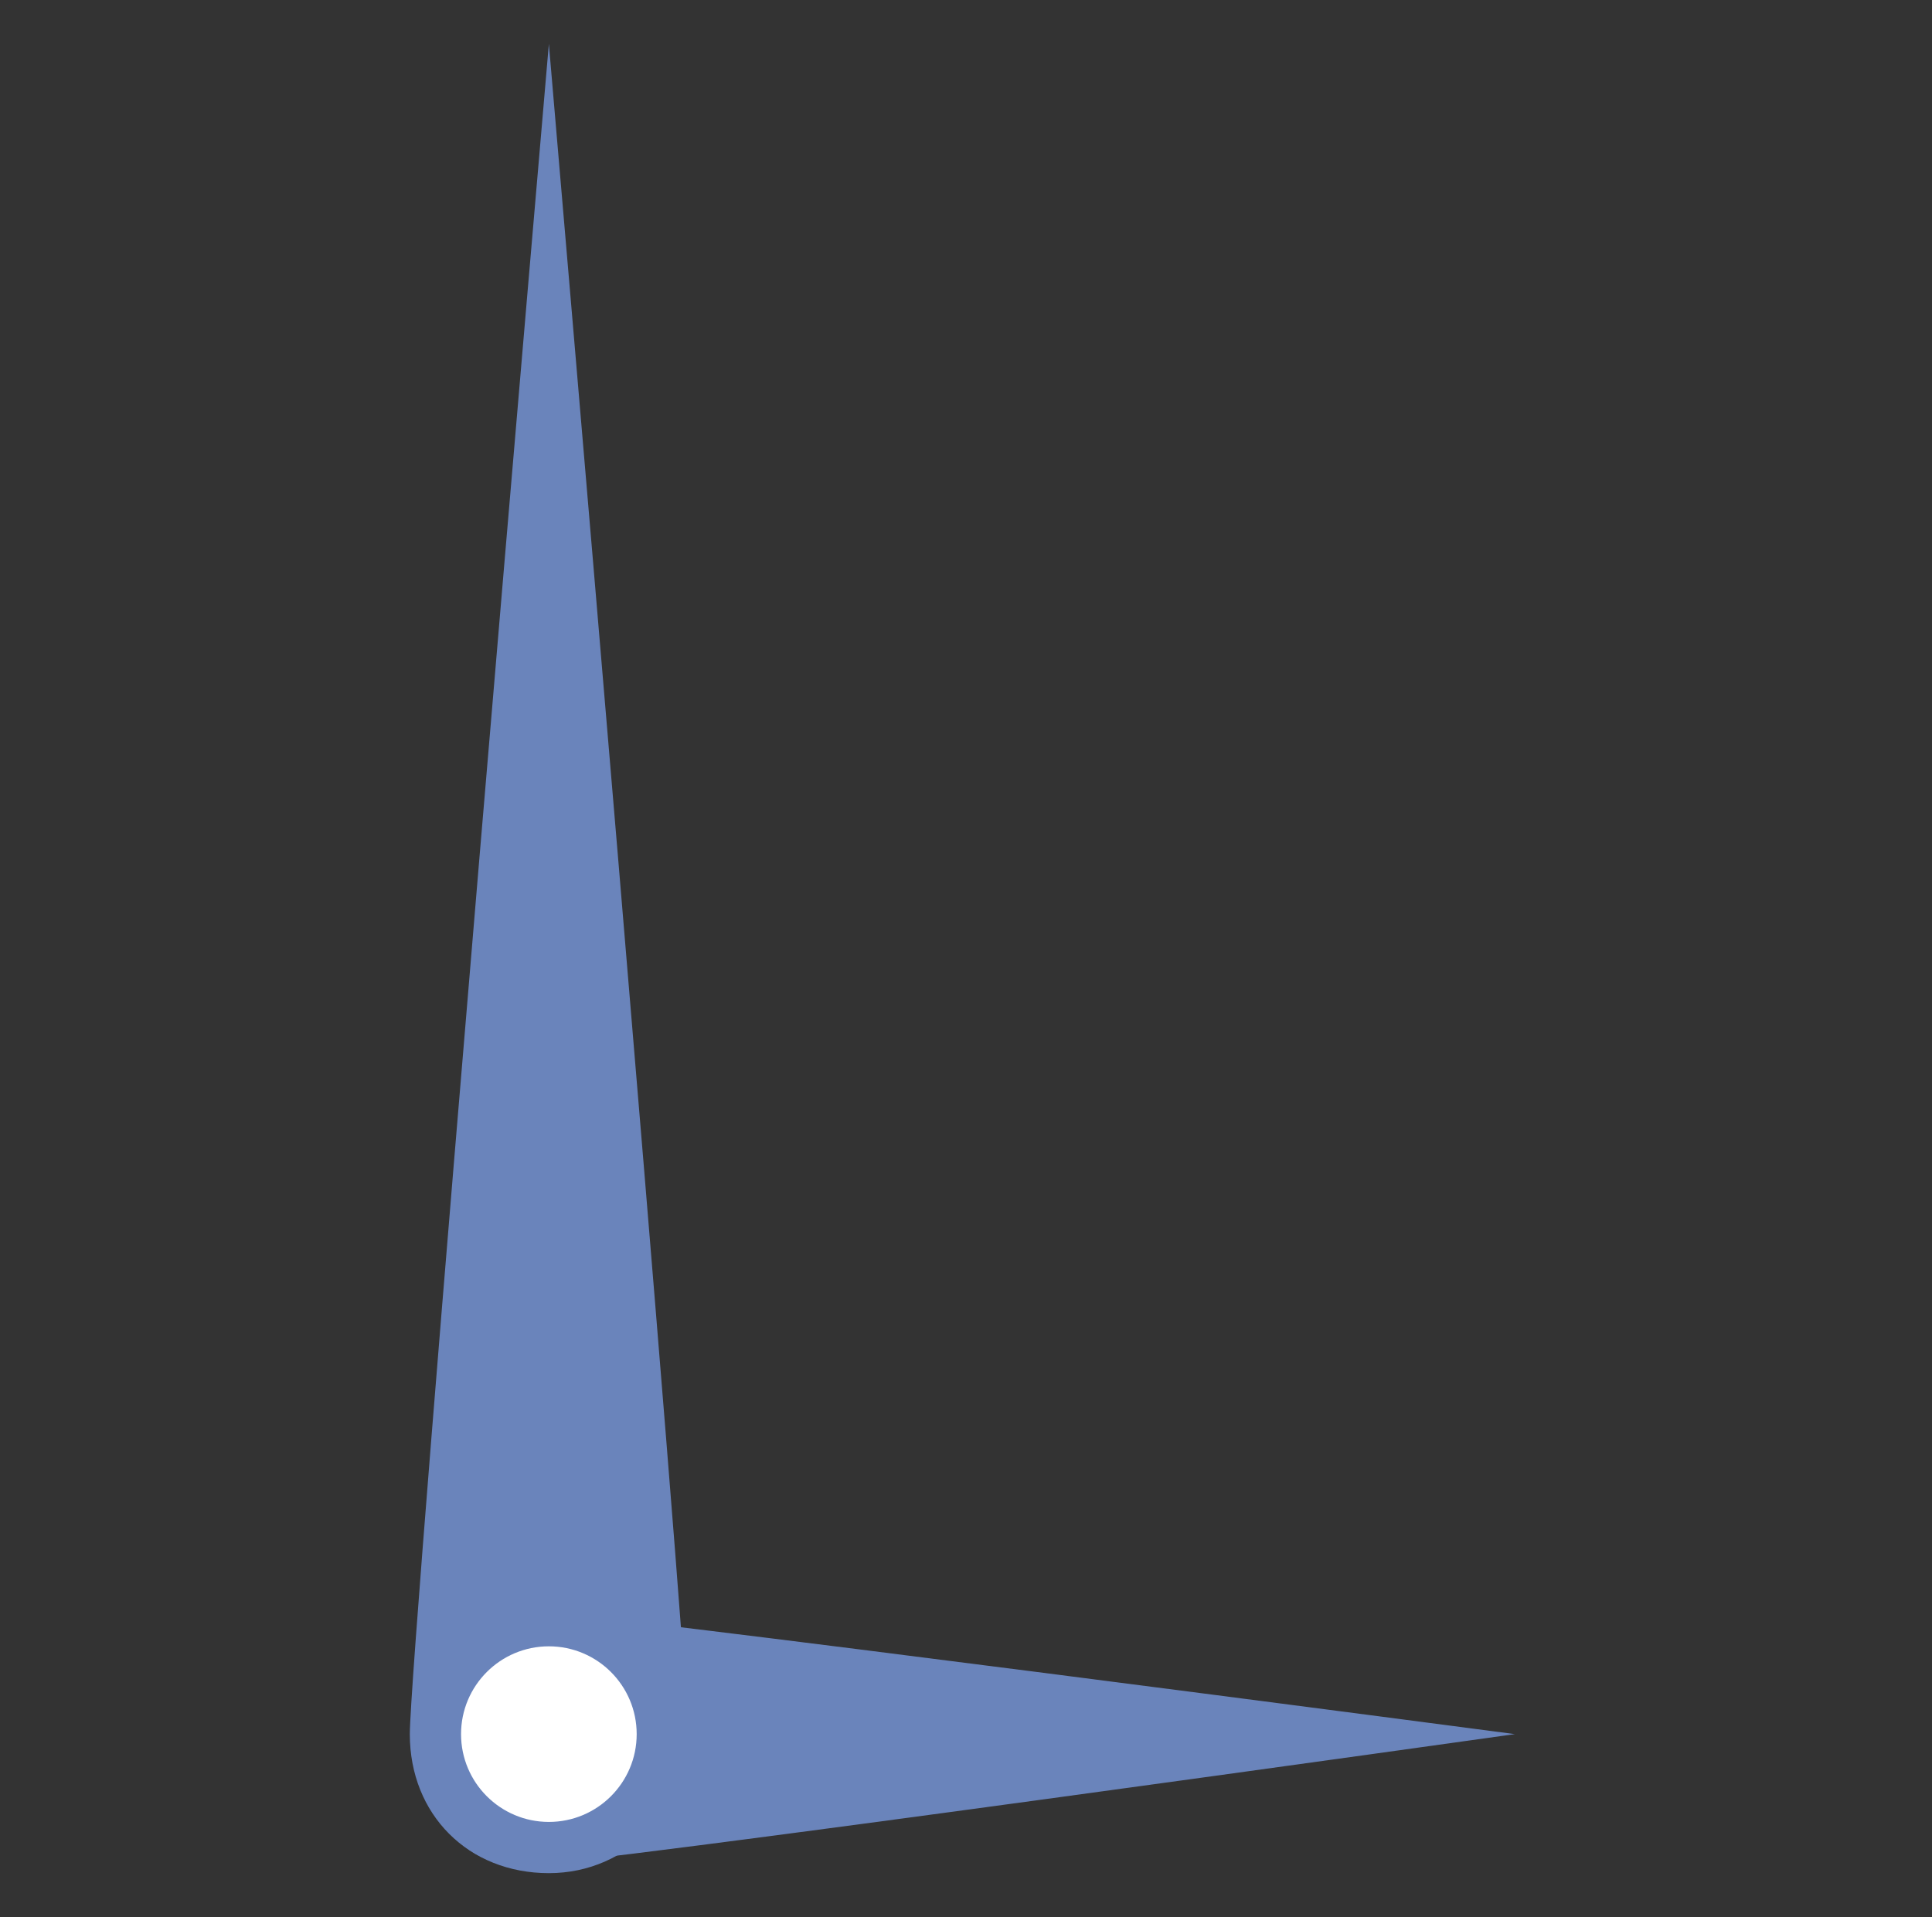
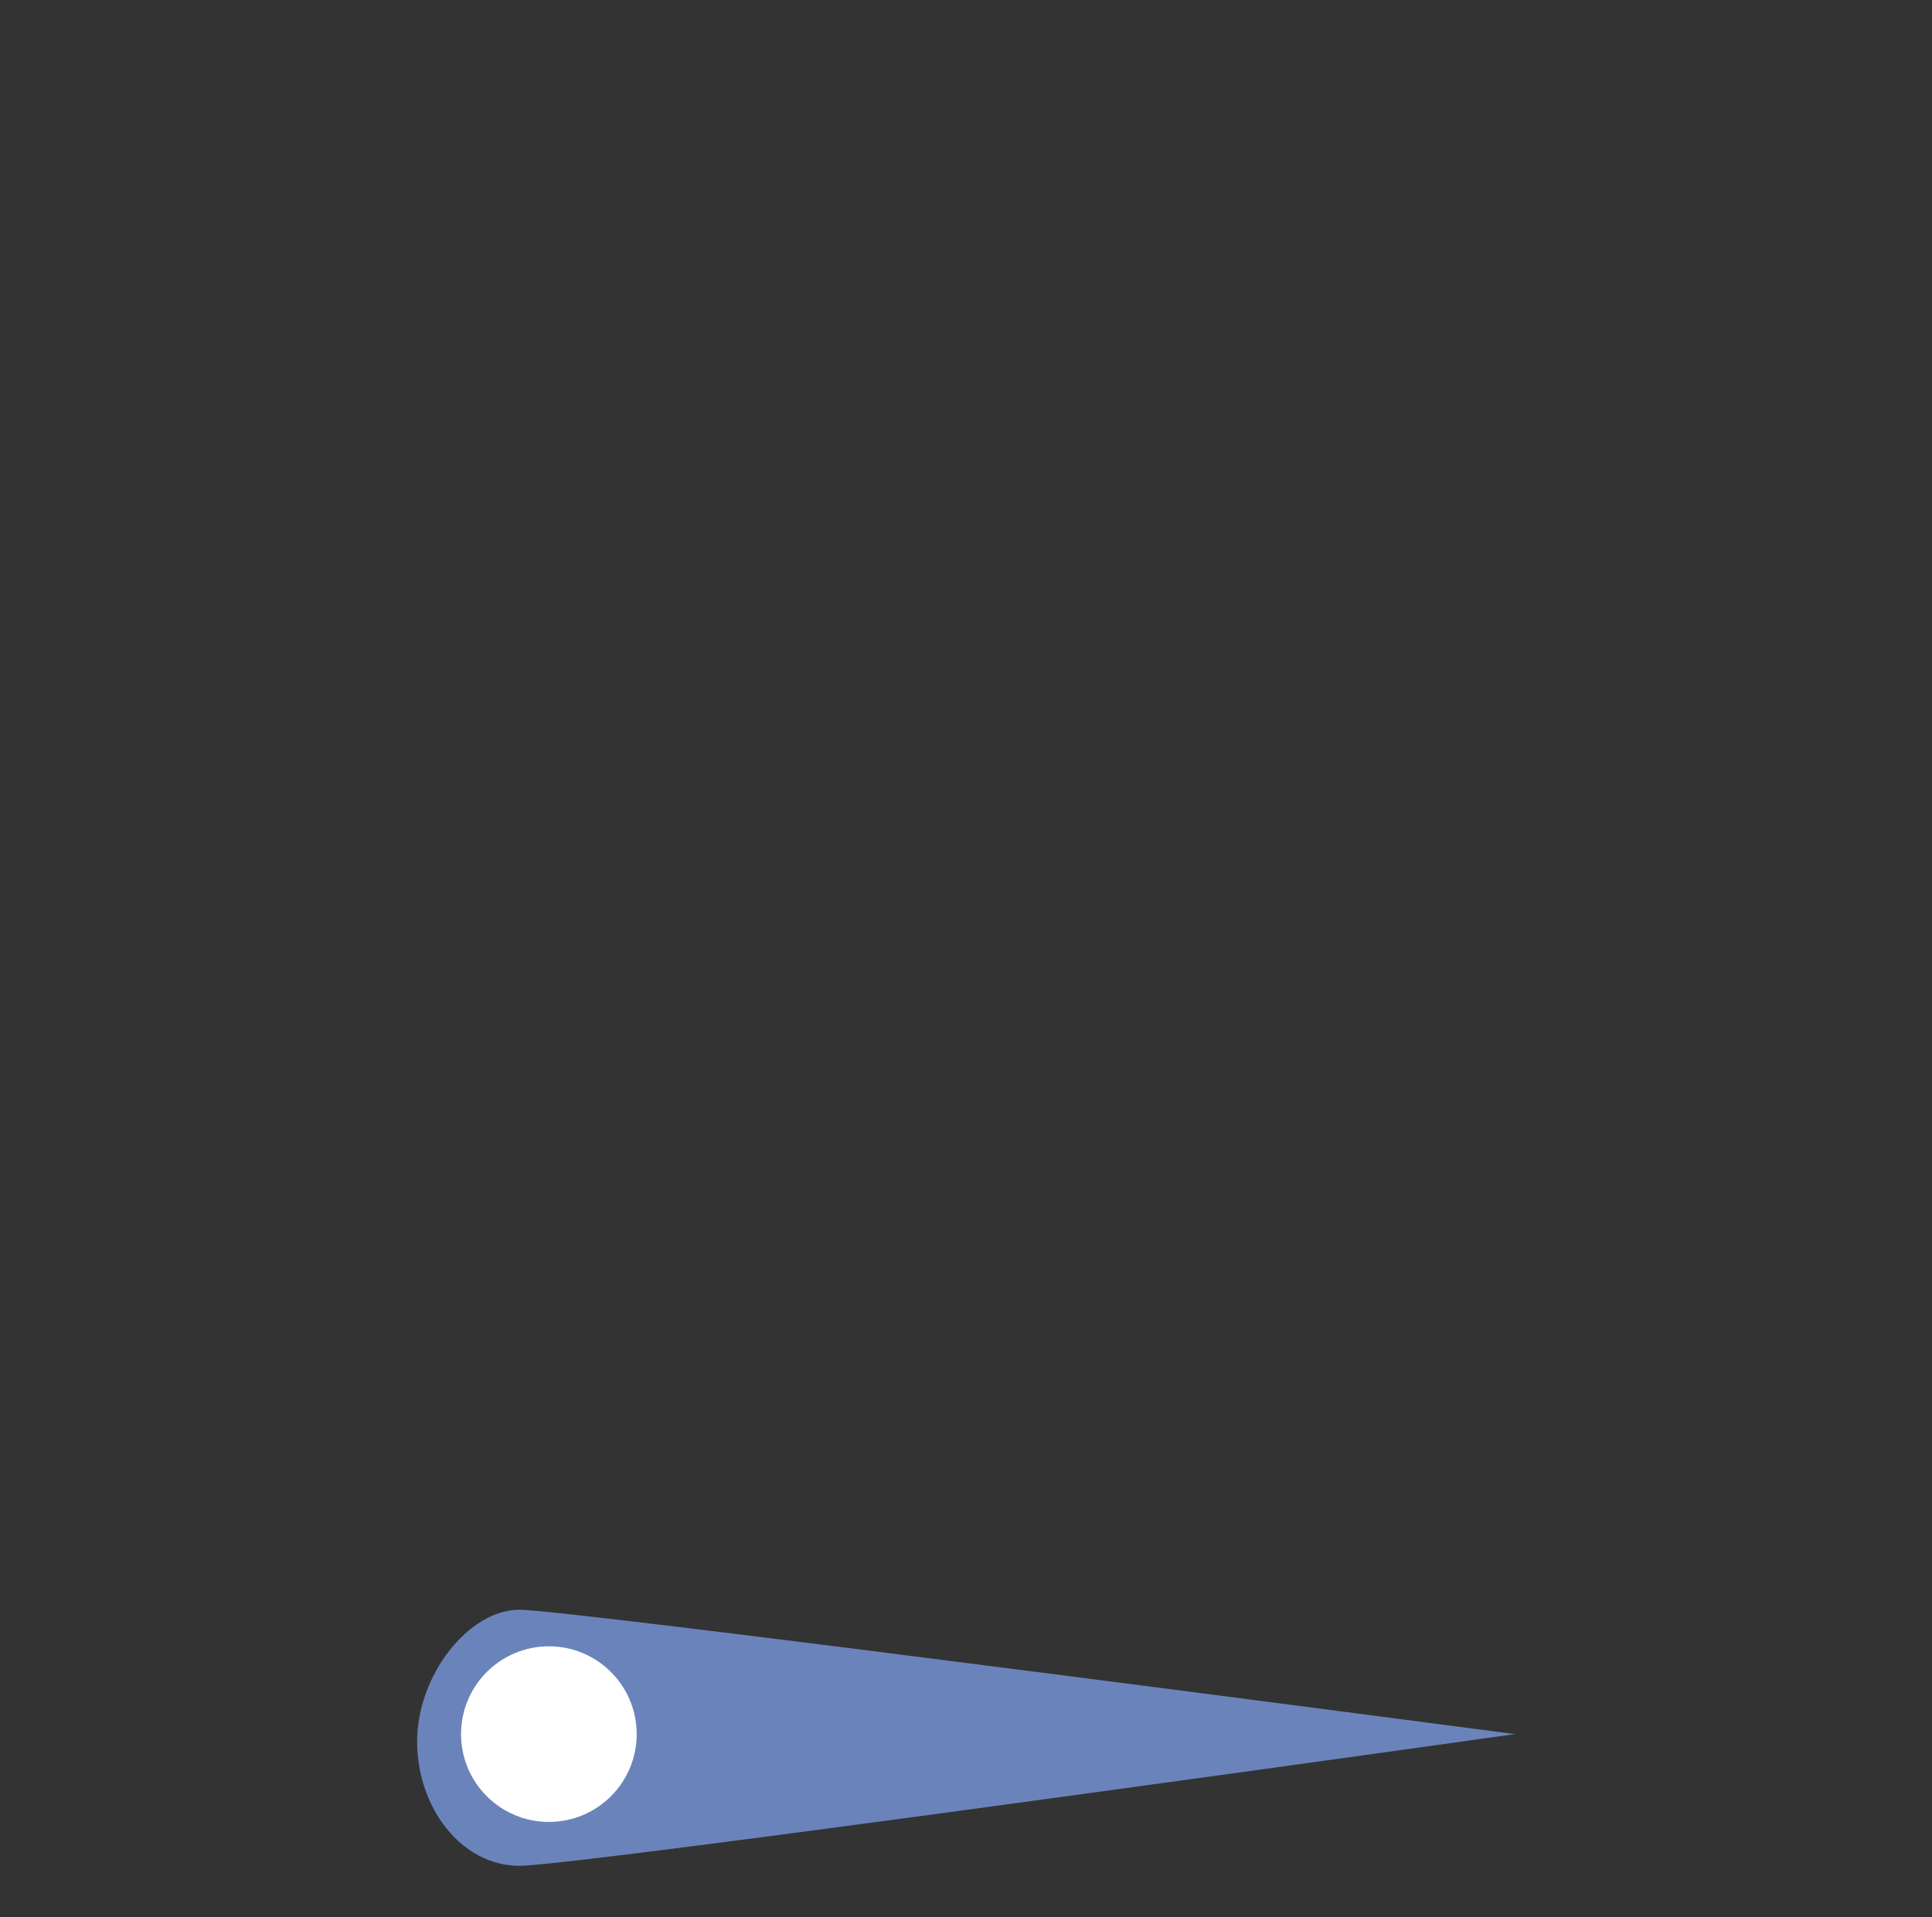
<svg xmlns="http://www.w3.org/2000/svg" version="1.1" x="0px" y="0px" viewBox="0 0 26.4 26.2" style="enable-background:new 0 0 26.4 26.2;" xml:space="preserve">
  <rect x="0" y="0" width="26.4" height="26.2" fill="#333333" stroke="none" />
  <style type="text/css">
	.st0{fill:#6A84BB;}
	.st1{fill:#FFFFFF;}
</style>
  <g id="Layer_1">
</g>
  <g id="Layer_4">
    <g>
-       <path class="st0" d="M9.4,23.7c0,1-0.8,1.9-1.9,1.9s-1.9-0.8-1.9-1.9S7.5,0.6,7.5,0.6S9.4,22.7,9.4,23.7z" />
      <path class="st0" d="M7.1,25.5c-0.8,0-1.4-0.8-1.4-1.7S6.4,22,7.1,22s13.6,1.7,13.6,1.7S7.9,25.5,7.1,25.5z" />
      <circle class="st1" cx="7.5" cy="23.7" r="1.2" />
    </g>
  </g>
  <g id="Layer_3_1_">
</g>
</svg>